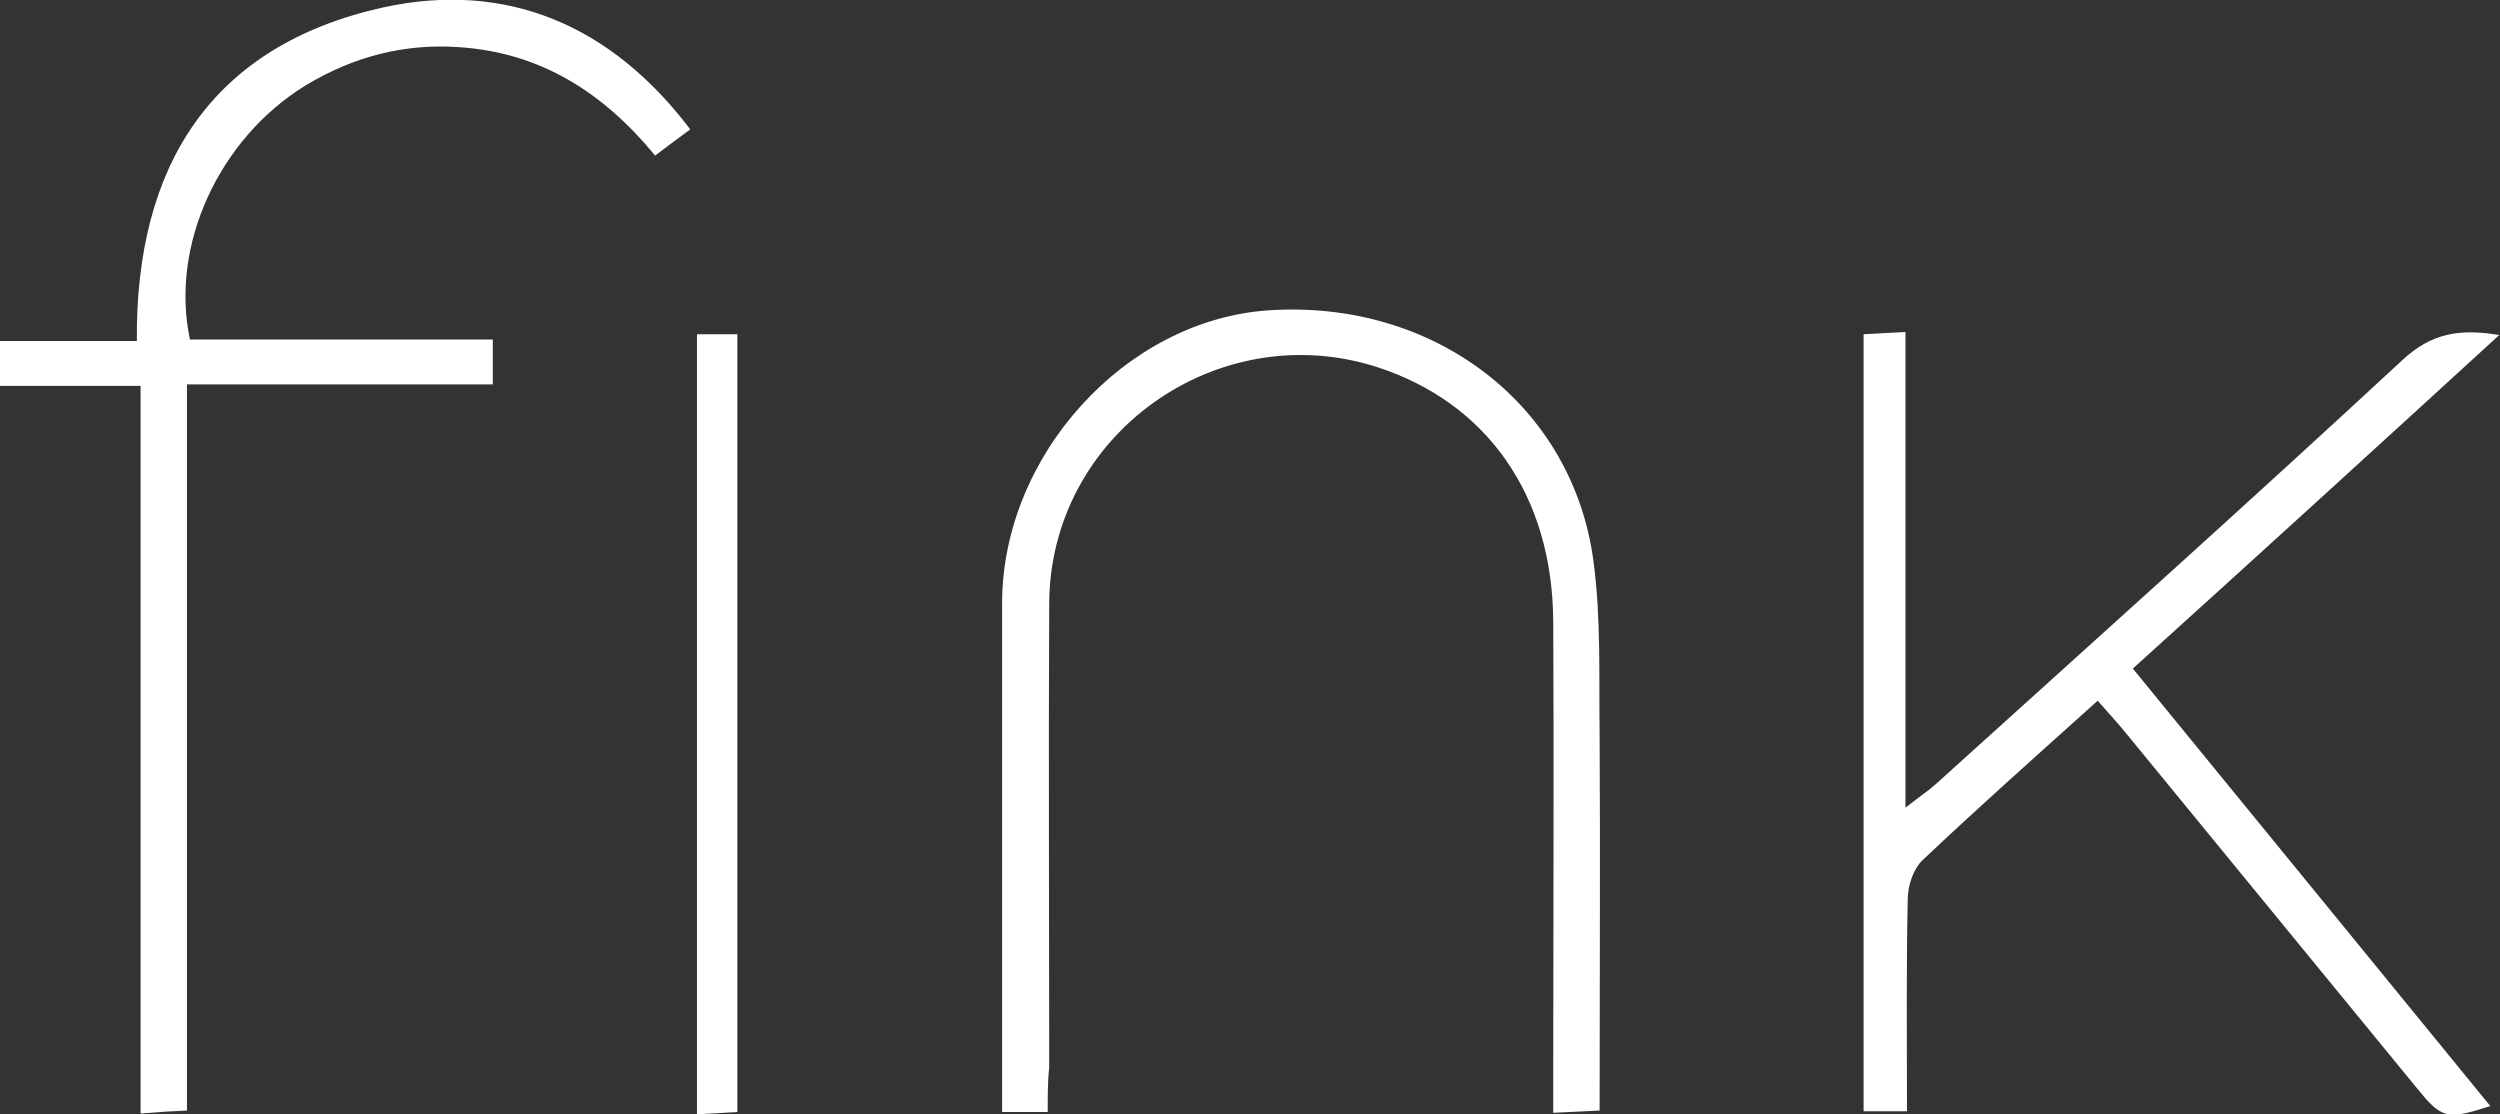
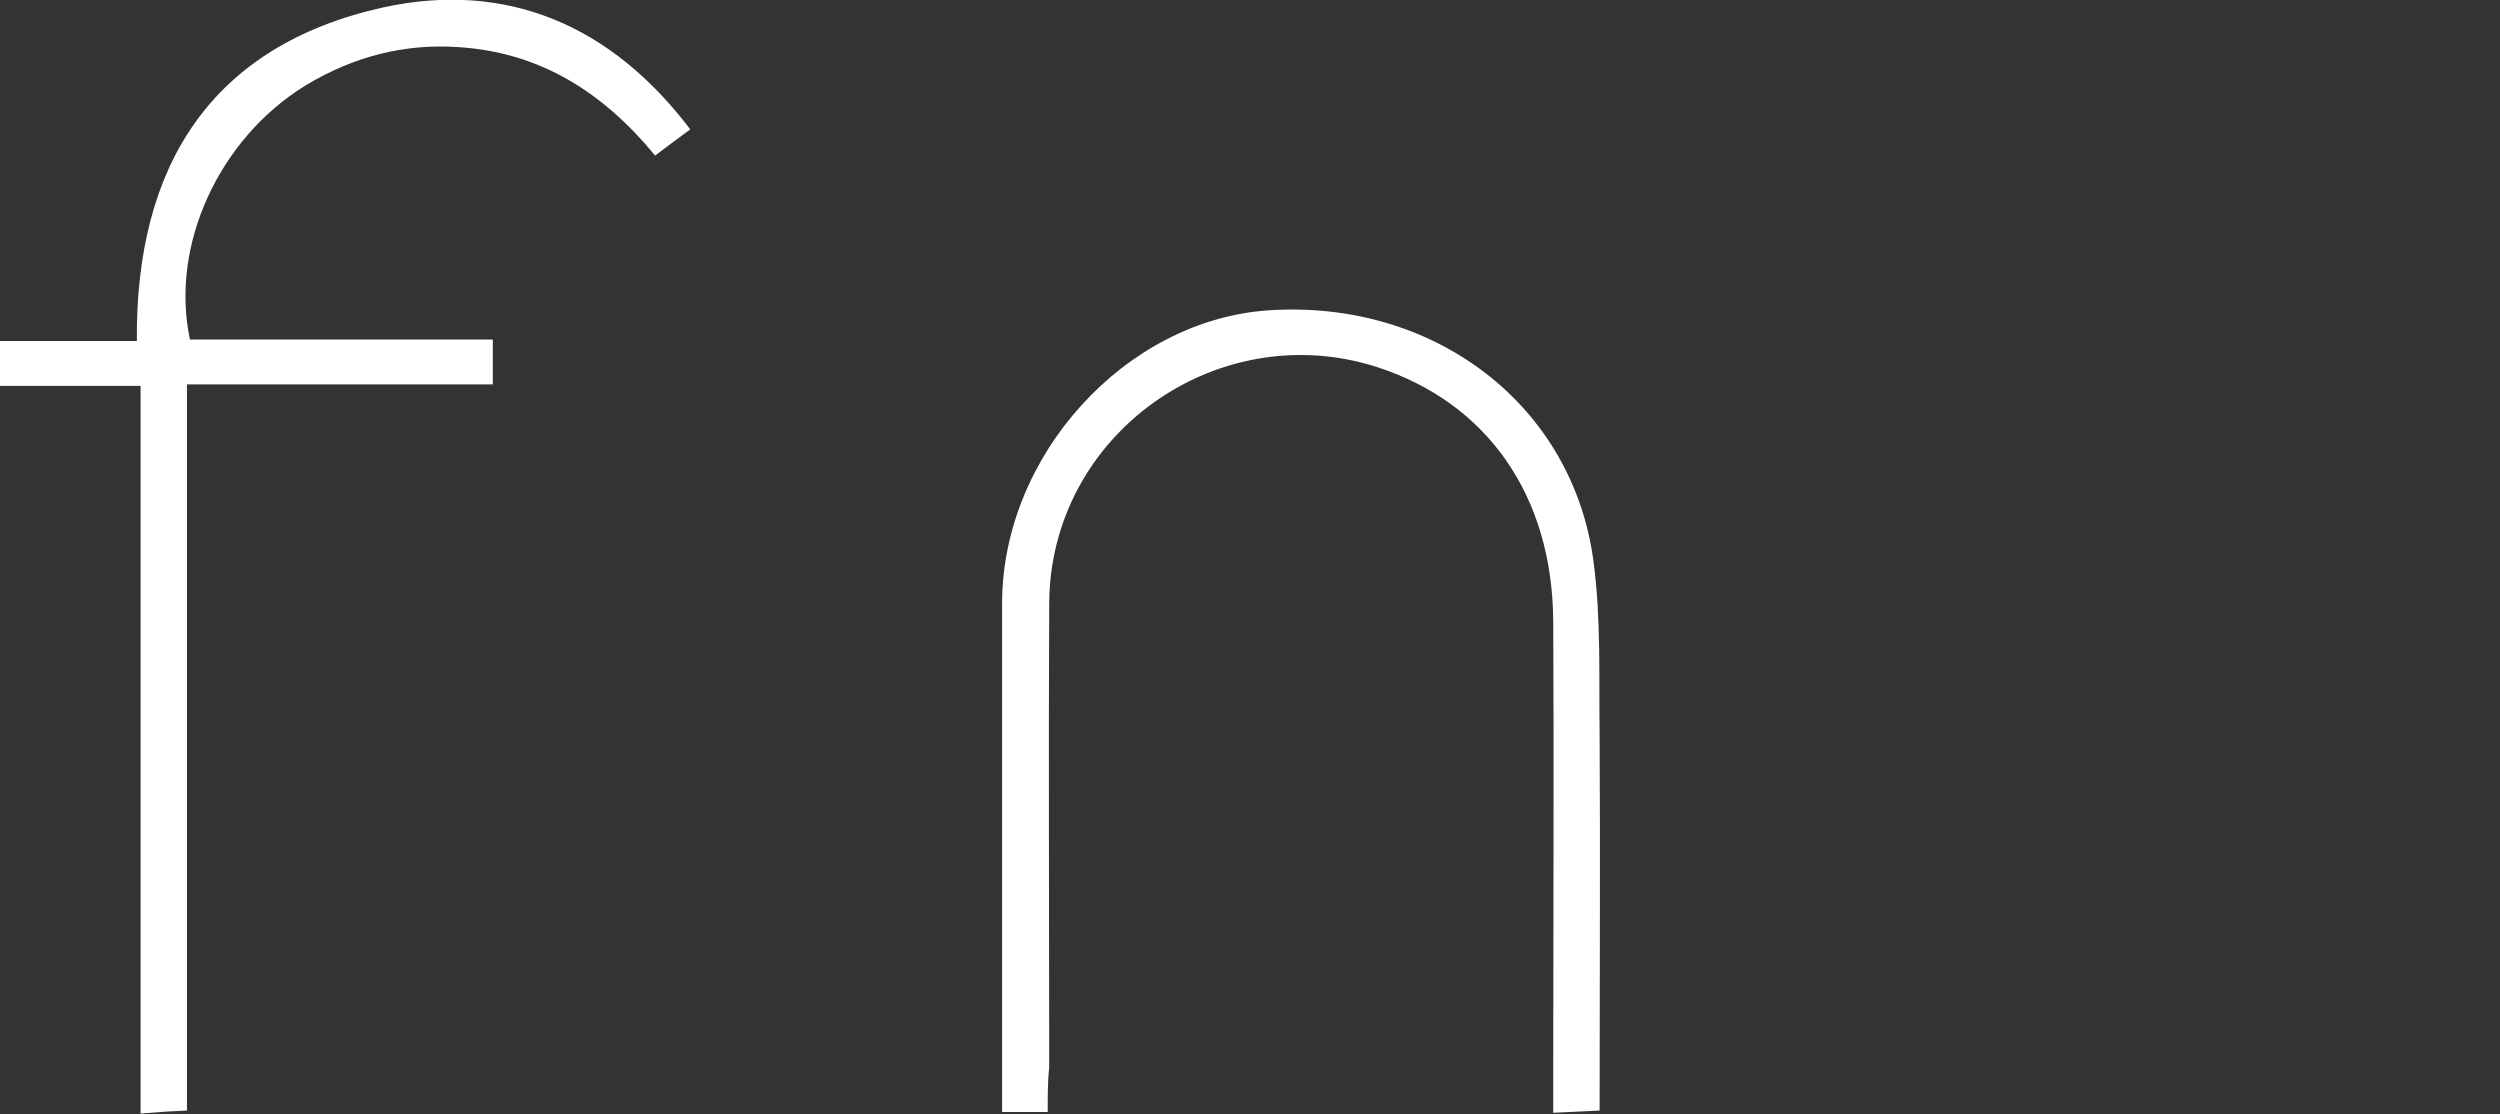
<svg xmlns="http://www.w3.org/2000/svg" version="1.1" id="Layer_2_00000098924302046710399720000005614497580645760928_" x="0px" y="0px" viewBox="0 0 334.3 149" style="enable-background:new 0 0 334.3 149;" xml:space="preserve">
  <rect x="0" y="0" width="334.3" height="149" fill="#333333" stroke="none" />
  <style type="text/css"> .st0{fill:#FFFFFF;} </style>
  <g id="Layer_1-2">
    <g>
      <path class="st0" d="M0,45.6h18.3C18.1,22.1,28.3,6.1,51.2,1c16.5-3.6,30.5,2.3,41.1,16.3c-1.6,1.2-3,2.2-4.7,3.5 C80.7,12.4,72.3,7,61.3,6.3C54,5.8,47.2,7.6,40.9,11.4c-11.6,7.1-18.2,21.4-15.5,34h40.5v6H25v97.1c-2.2,0.1-3.9,0.2-6.2,0.4V51.6 H0V45.6z" />
-       <path class="st0" d="M285.2,89.4c16,19.6,31.9,39,47.8,58.5c-5.9,1.9-6.5,1.7-9.9-2.5c-12.9-15.7-25.7-31.4-38.6-47.1 c-1.2-1.5-2.6-3-4-4.6c-8,7.2-15.9,14.2-23.5,21.4c-1.2,1.2-1.9,3.4-1.9,5.2c-0.2,9.3-0.1,18.6-0.1,28.3h-5.8V44.7 c1.7-0.1,3.4-0.2,5.6-0.3v63.6c1.9-1.5,3-2.2,4-3.1c20.9-18.9,41.9-37.7,62.5-56.8c3.8-3.5,7.5-4.2,12.9-3.3 C317.7,59.9,301.7,74.5,285.2,89.4L285.2,89.4z" />
      <path class="st0" d="M140.1,148.7H134c0-1.8,0-3.4,0-5c0-21,0-42,0-63c0-19.8,16.5-37.9,35.6-39.2c22.2-1.5,40.8,12.7,43.5,33.7 c1,7.6,0.7,15.3,0.8,22.9c0.1,16.6,0,33.3,0,50.4c-2.1,0.1-3.8,0.2-6.2,0.3c0-2.3,0-4.3,0-6.2c0-19.8,0.1-39.6,0-59.5 c-0.1-16.8-8.8-29.2-23.5-34c-21.4-6.9-43.8,9-43.9,31.6c-0.1,20.7,0,41.3,0,62C140.1,144.5,140.1,146.3,140.1,148.7L140.1,148.7z " />
-       <path class="st0" d="M93.2,44.7h5.4v104c-1.8,0.1-3.4,0.2-5.4,0.3V44.7z" />
    </g>
  </g>
</svg>